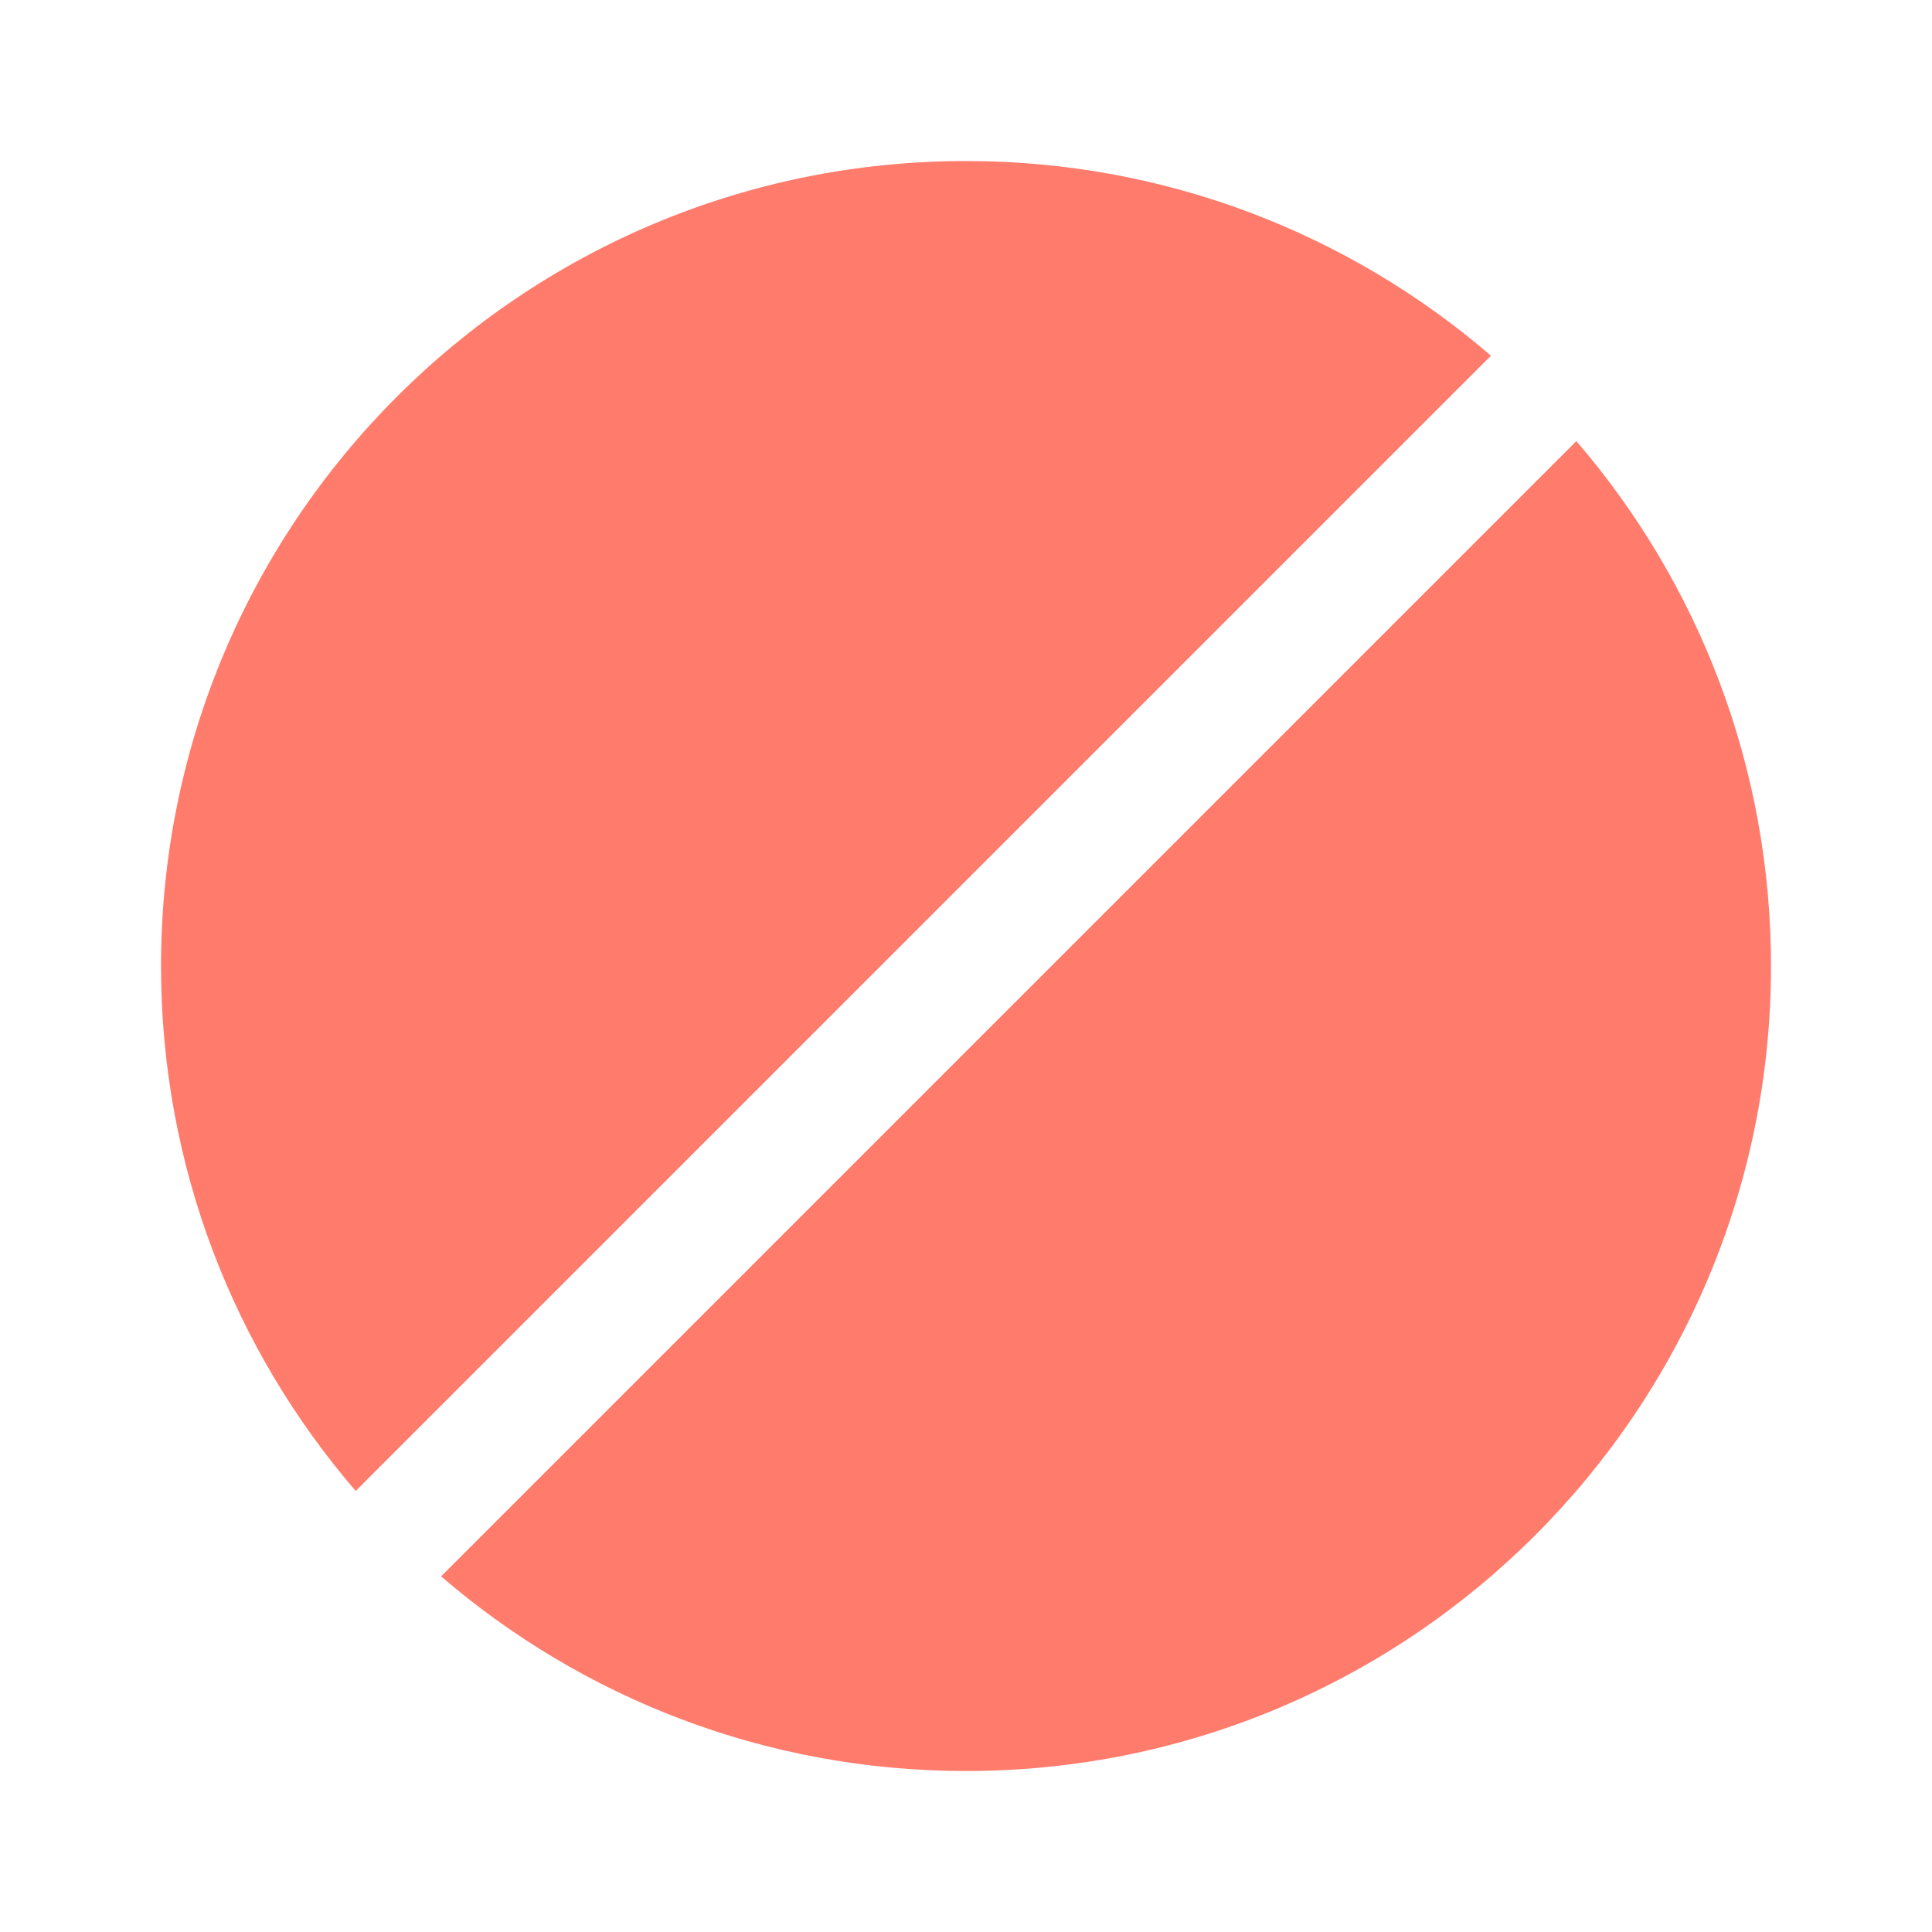
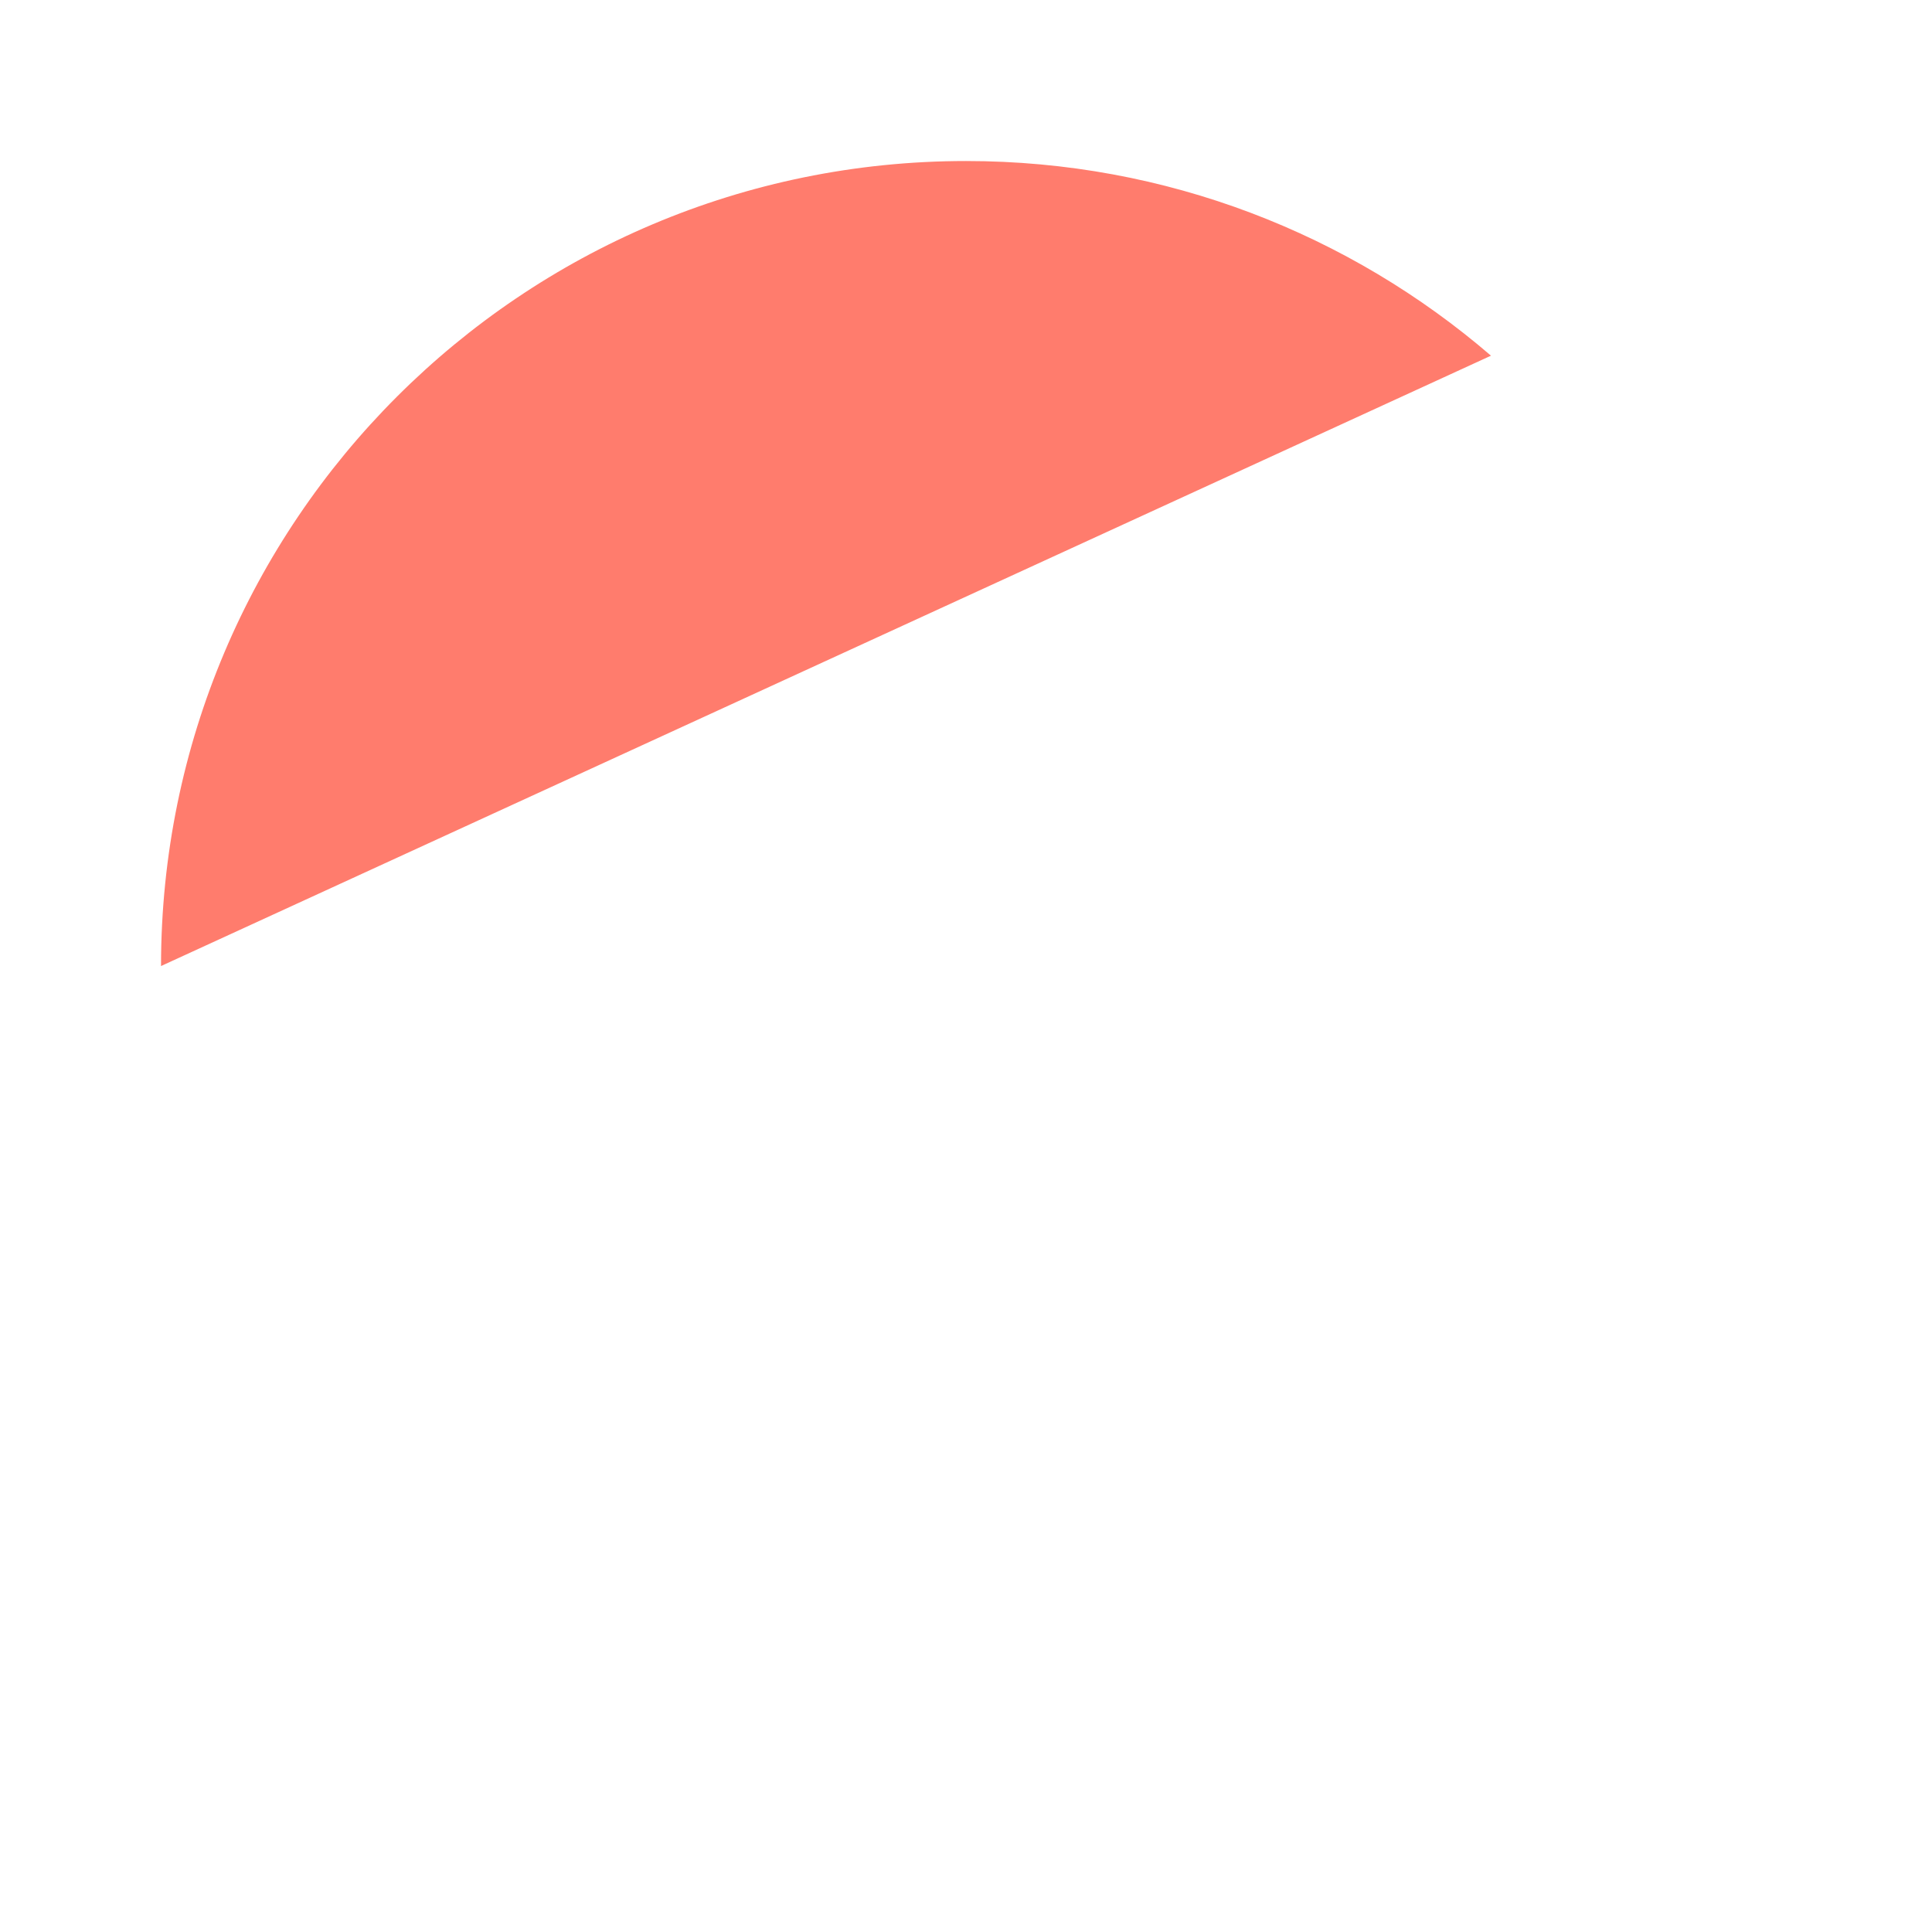
<svg xmlns="http://www.w3.org/2000/svg" width="58" height="58" viewBox="0 0 58 58" fill="none">
-   <path d="M29.001 53.167C42.347 53.167 53.167 42.347 53.167 29.001C53.167 22.98 50.965 17.473 47.323 13.242L13.242 47.323C17.473 50.965 22.98 53.167 29.001 53.167Z" fill="#FF7C6D" />
-   <path d="M29.001 4.834C15.654 4.834 4.834 15.654 4.834 29.001C4.834 35.022 7.036 40.529 10.678 44.76L44.76 10.678C40.529 7.036 35.022 4.834 29.001 4.834Z" fill="#FF7C6D" />
+   <path d="M29.001 4.834C15.654 4.834 4.834 15.654 4.834 29.001L44.76 10.678C40.529 7.036 35.022 4.834 29.001 4.834Z" fill="#FF7C6D" />
</svg>